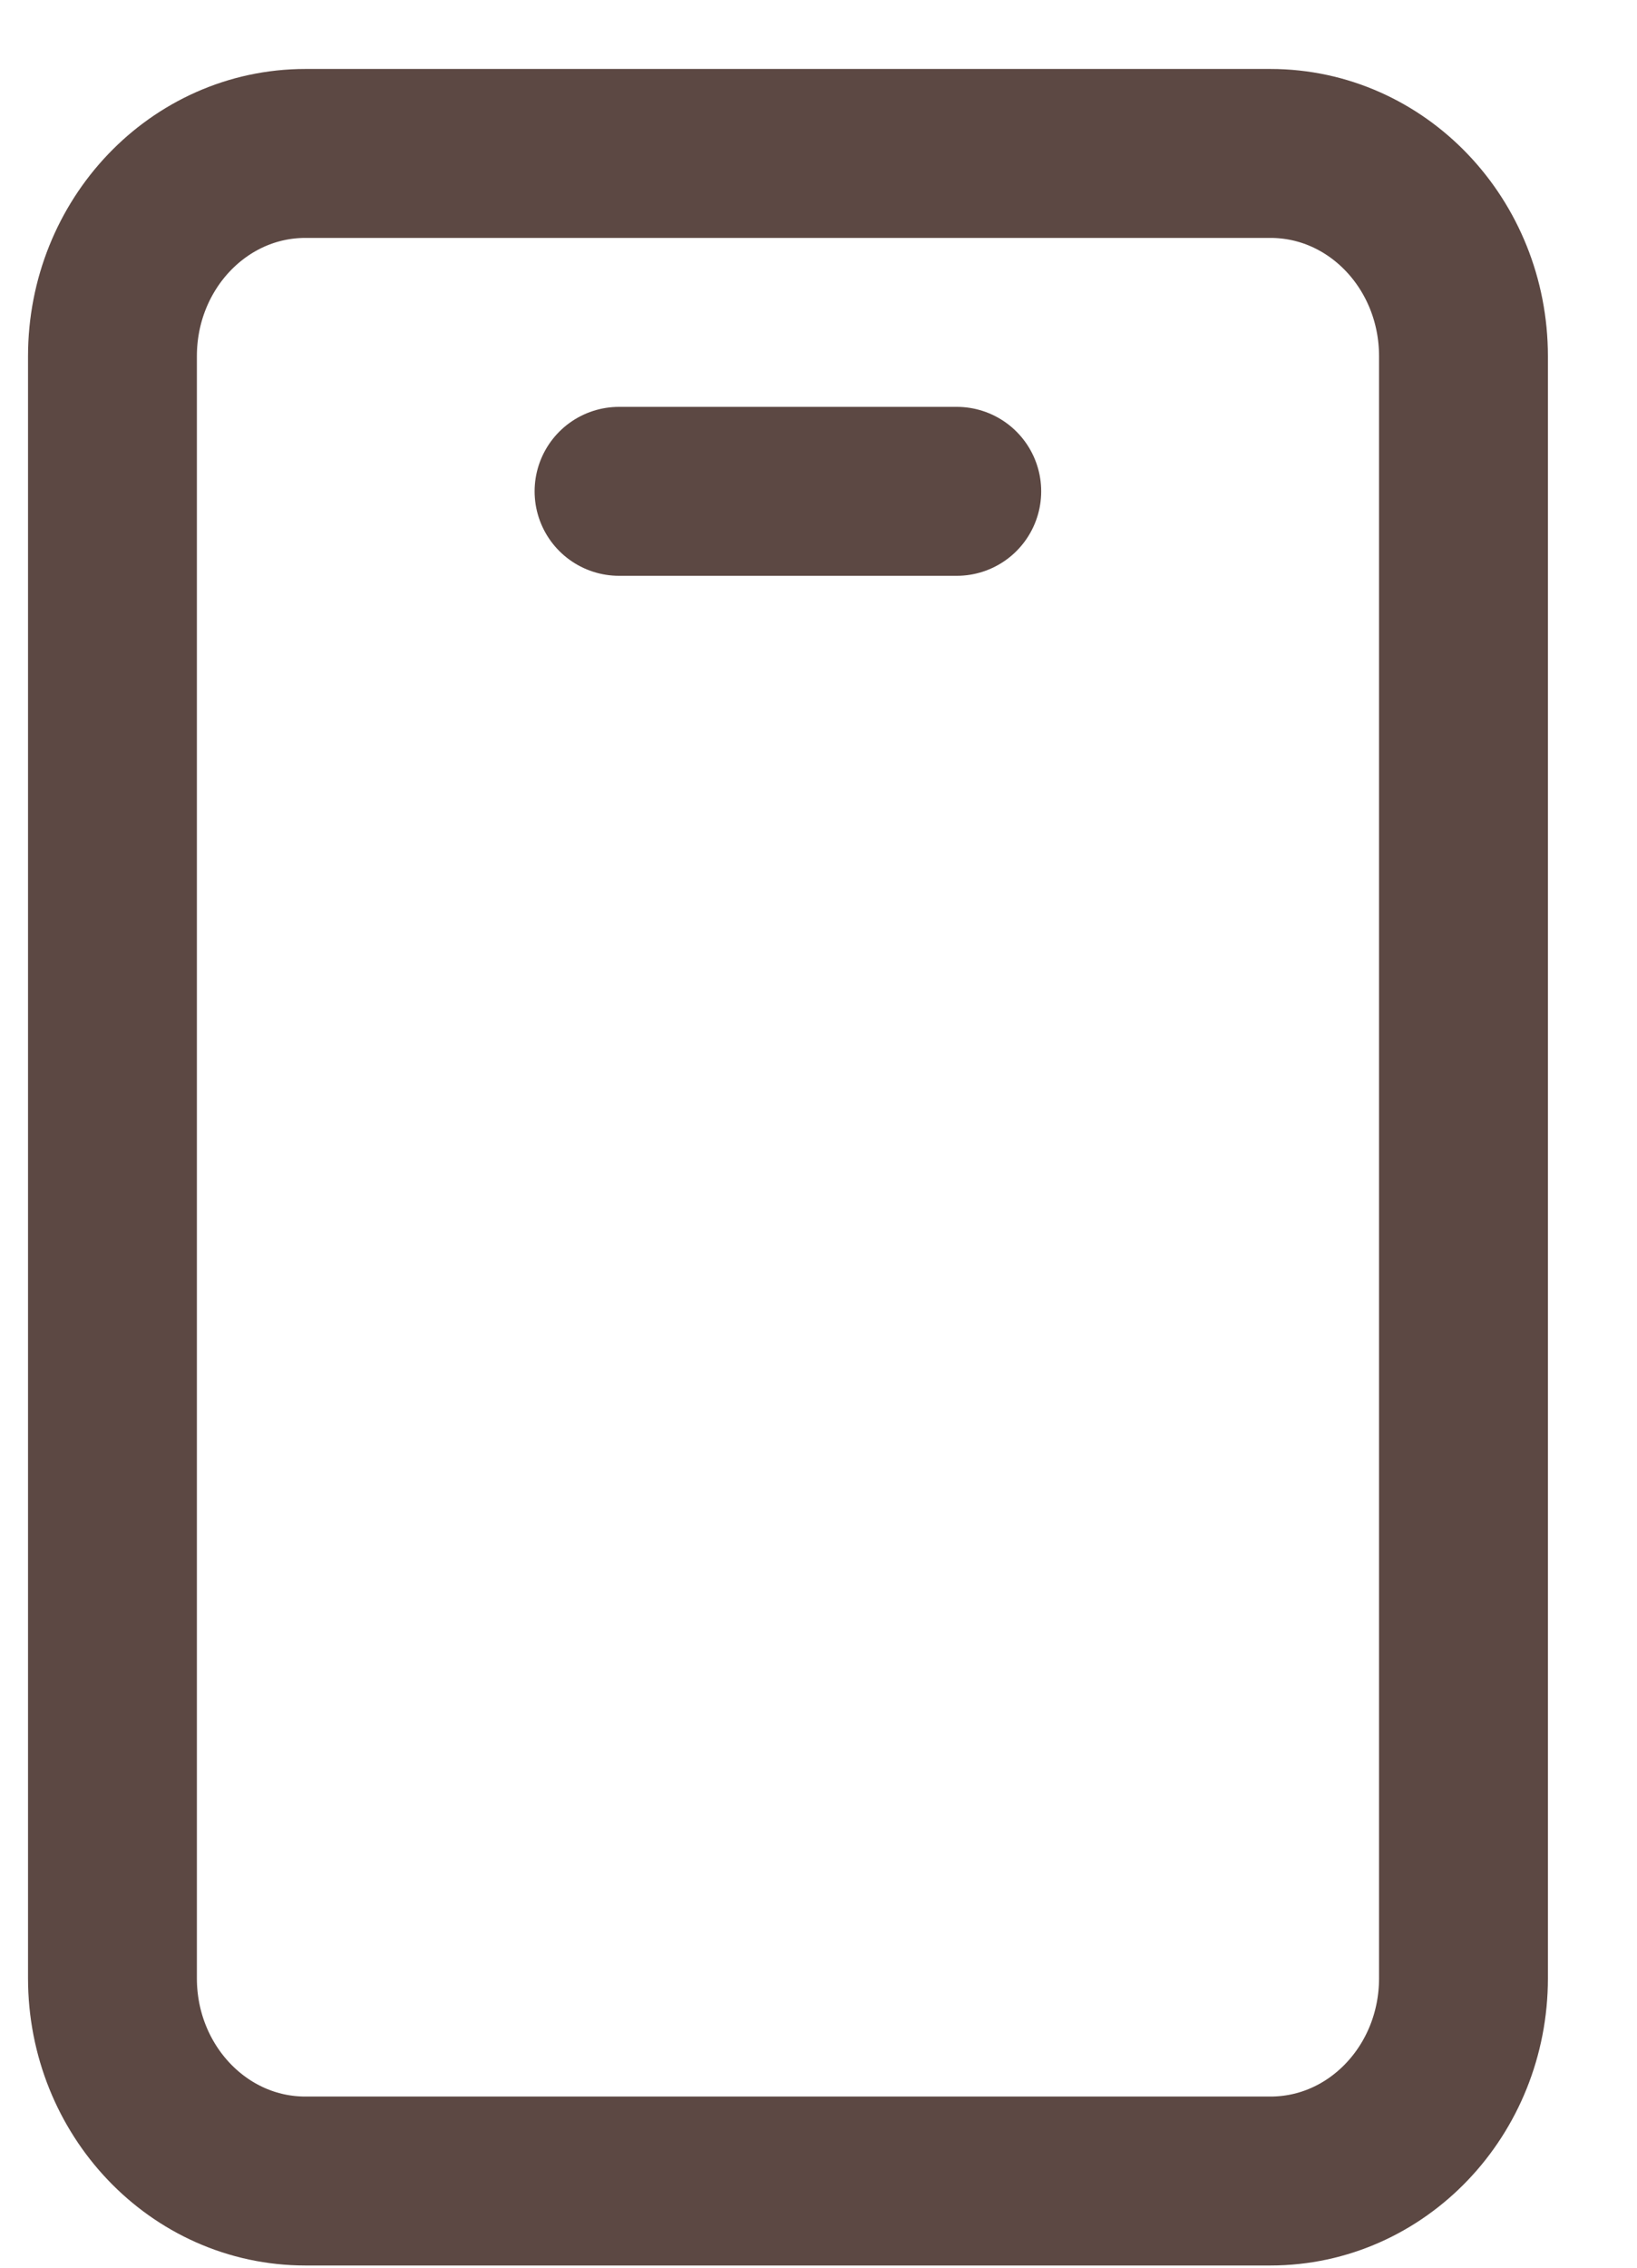
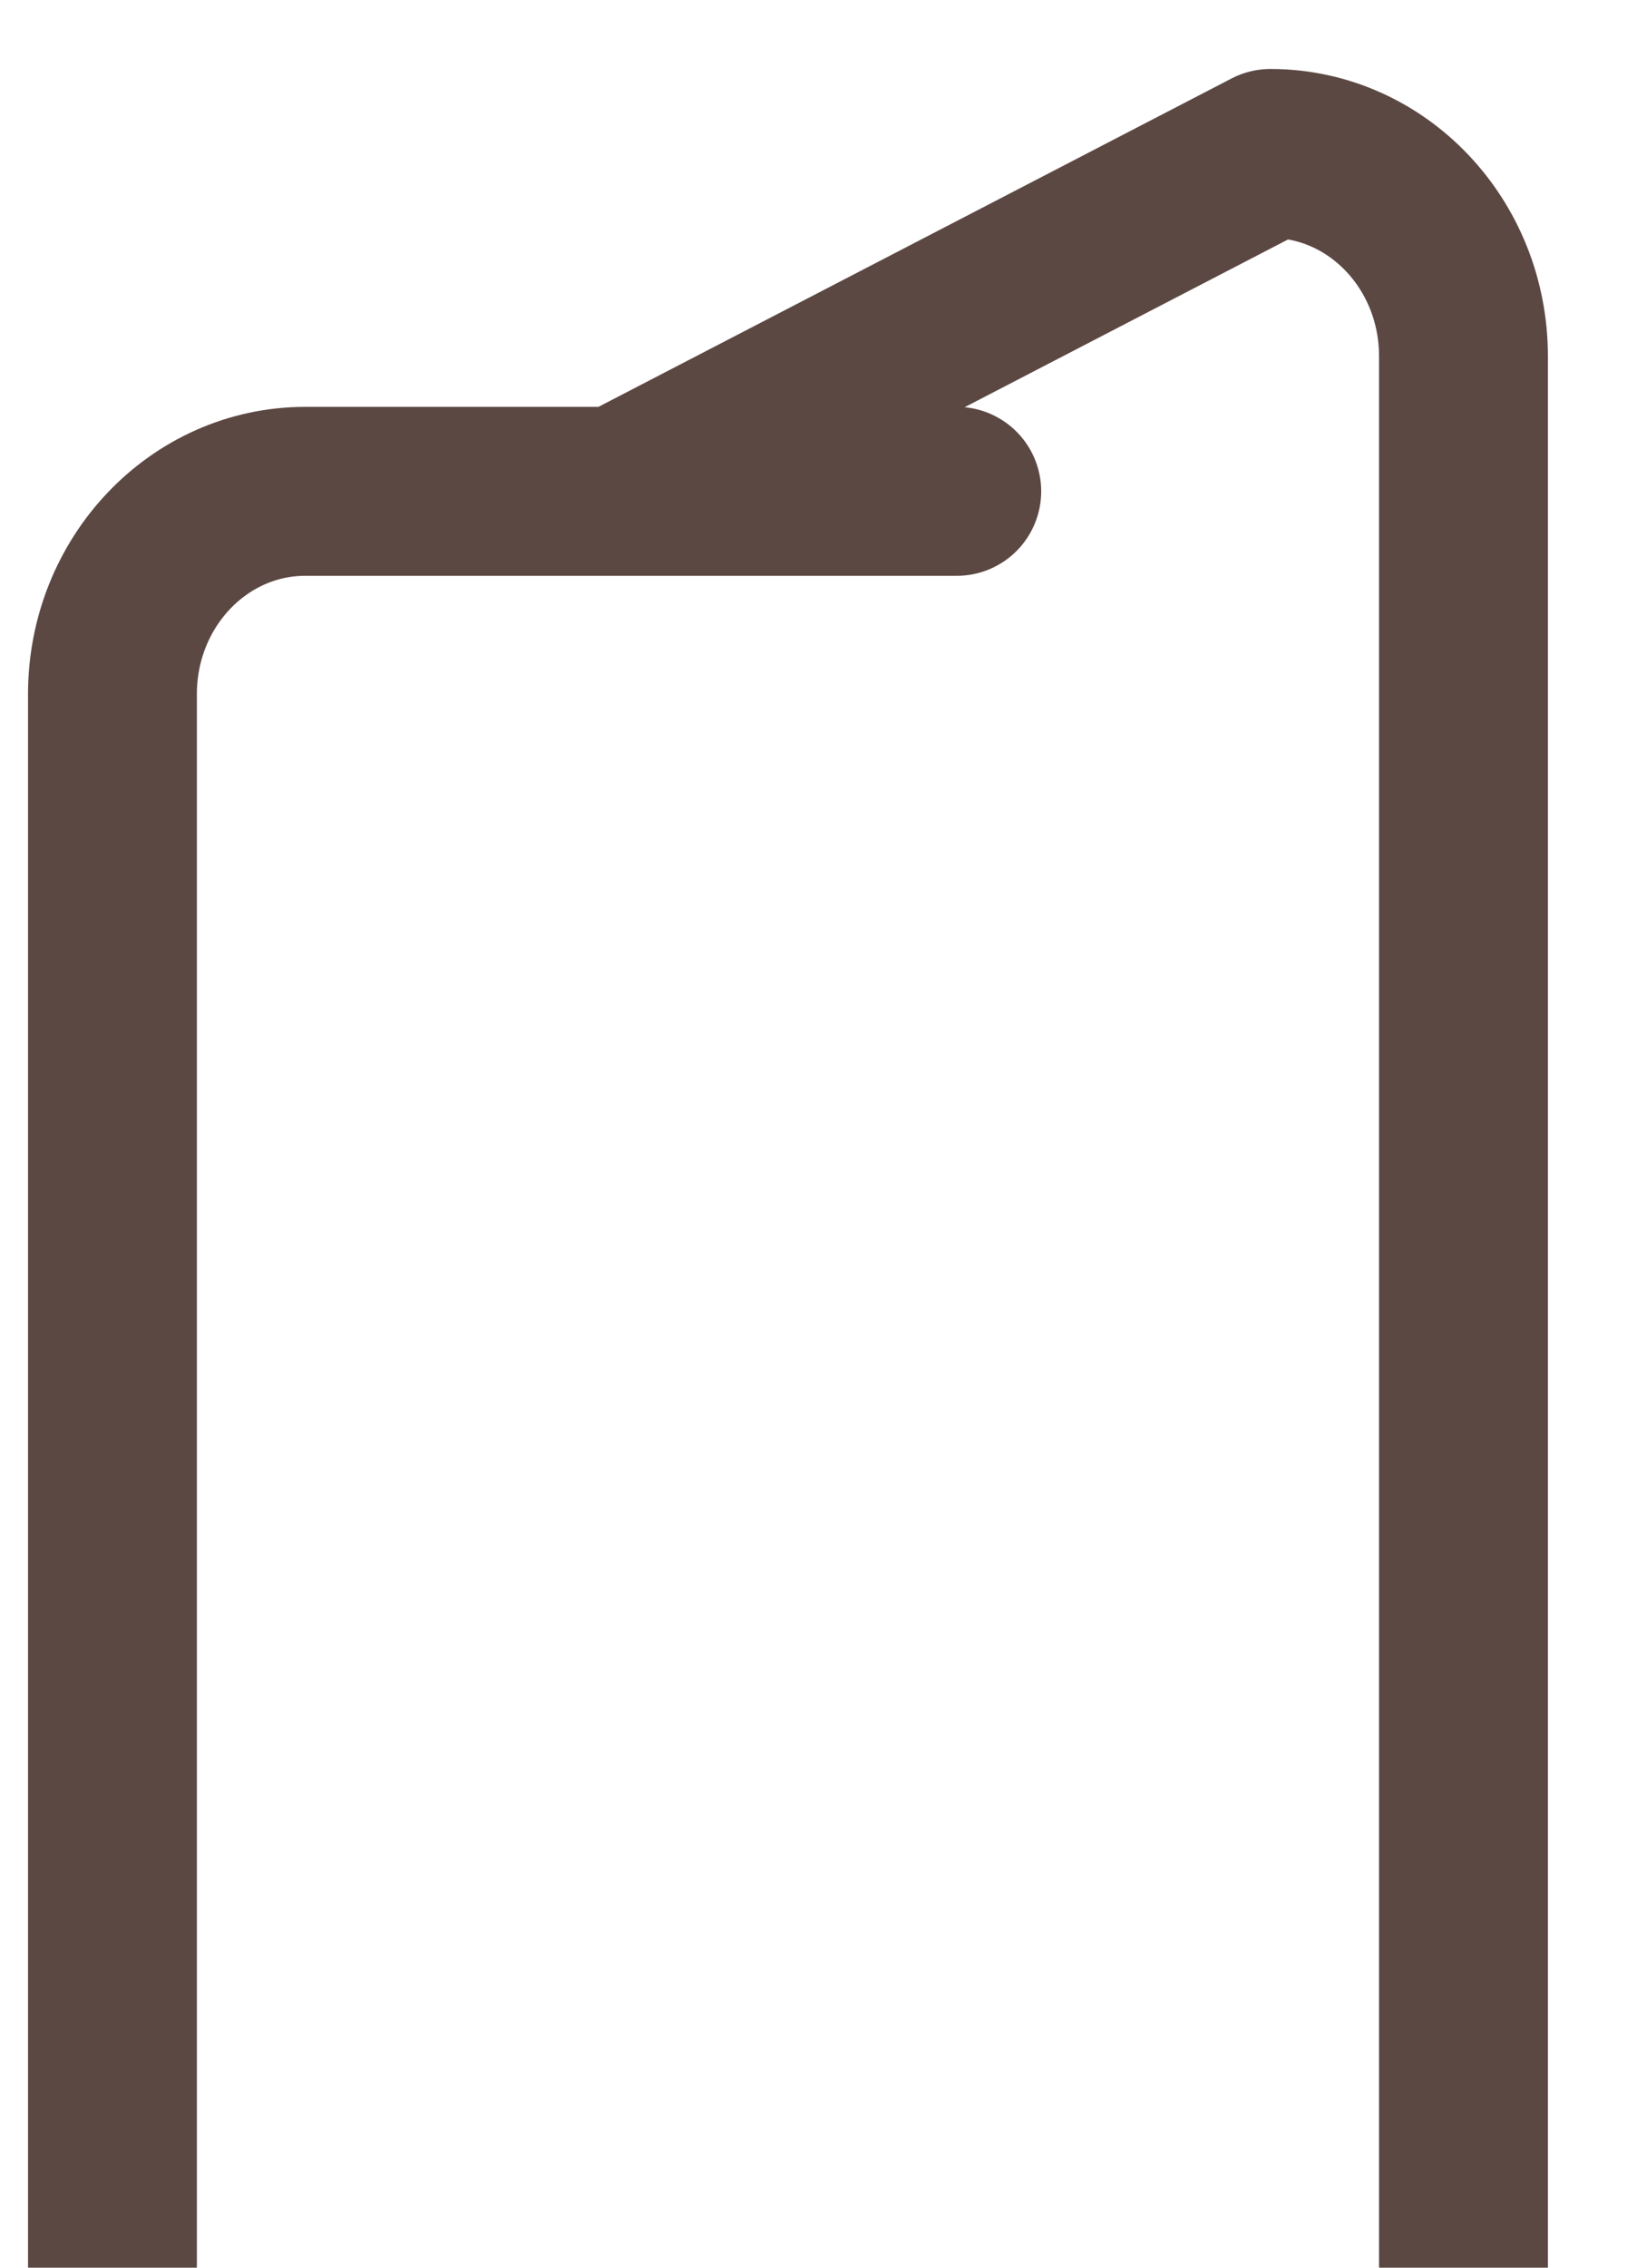
<svg xmlns="http://www.w3.org/2000/svg" width="13" height="18" fill="none">
-   <path d="M4.916 3.9h2.682m2.491-2.682H2.425c-.846 0-1.532.72-1.532 1.61v12.874c0 .89.686 1.61 1.532 1.61h7.664c.847 0 1.533-.72 1.533-1.61V2.828c0-.89-.686-1.61-1.533-1.61z" stroke="#5C4843" stroke-width="1.341" stroke-linecap="round" stroke-linejoin="round" />
+   <path d="M4.916 3.9h2.682H2.425c-.846 0-1.532.72-1.532 1.61v12.874c0 .89.686 1.61 1.532 1.61h7.664c.847 0 1.533-.72 1.533-1.61V2.828c0-.89-.686-1.61-1.533-1.61z" stroke="#5C4843" stroke-width="1.341" stroke-linecap="round" stroke-linejoin="round" />
</svg>